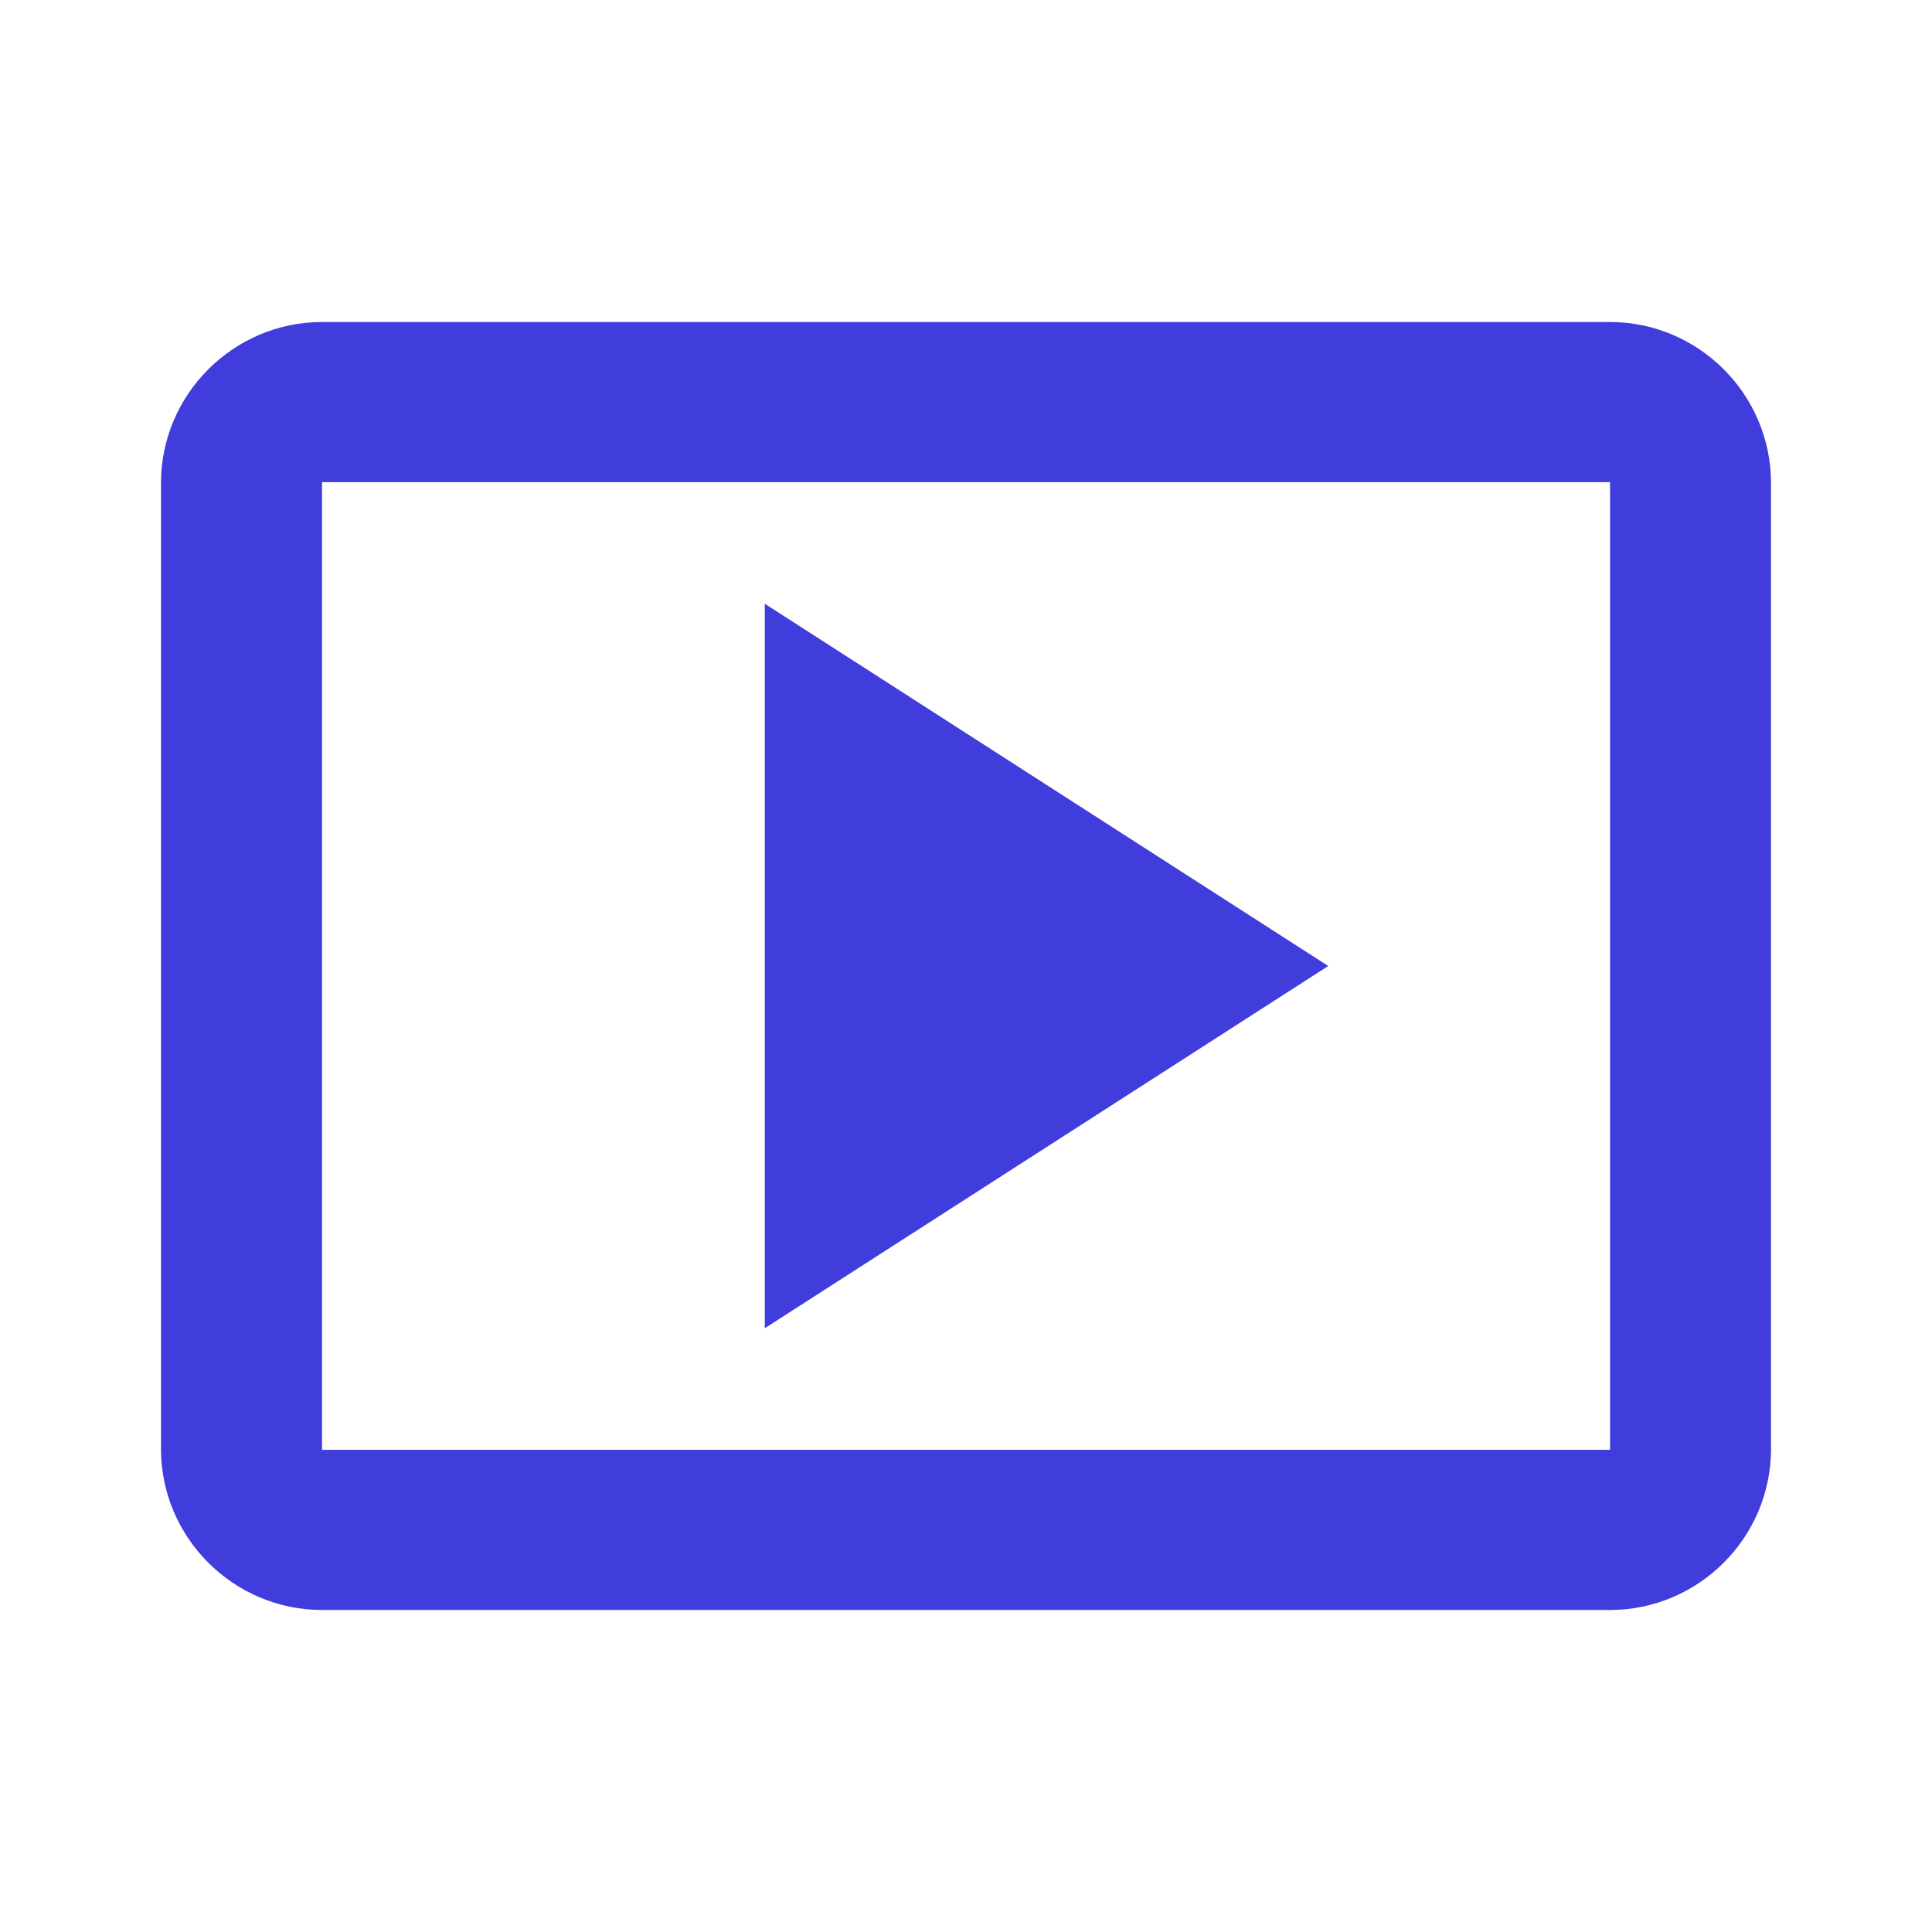
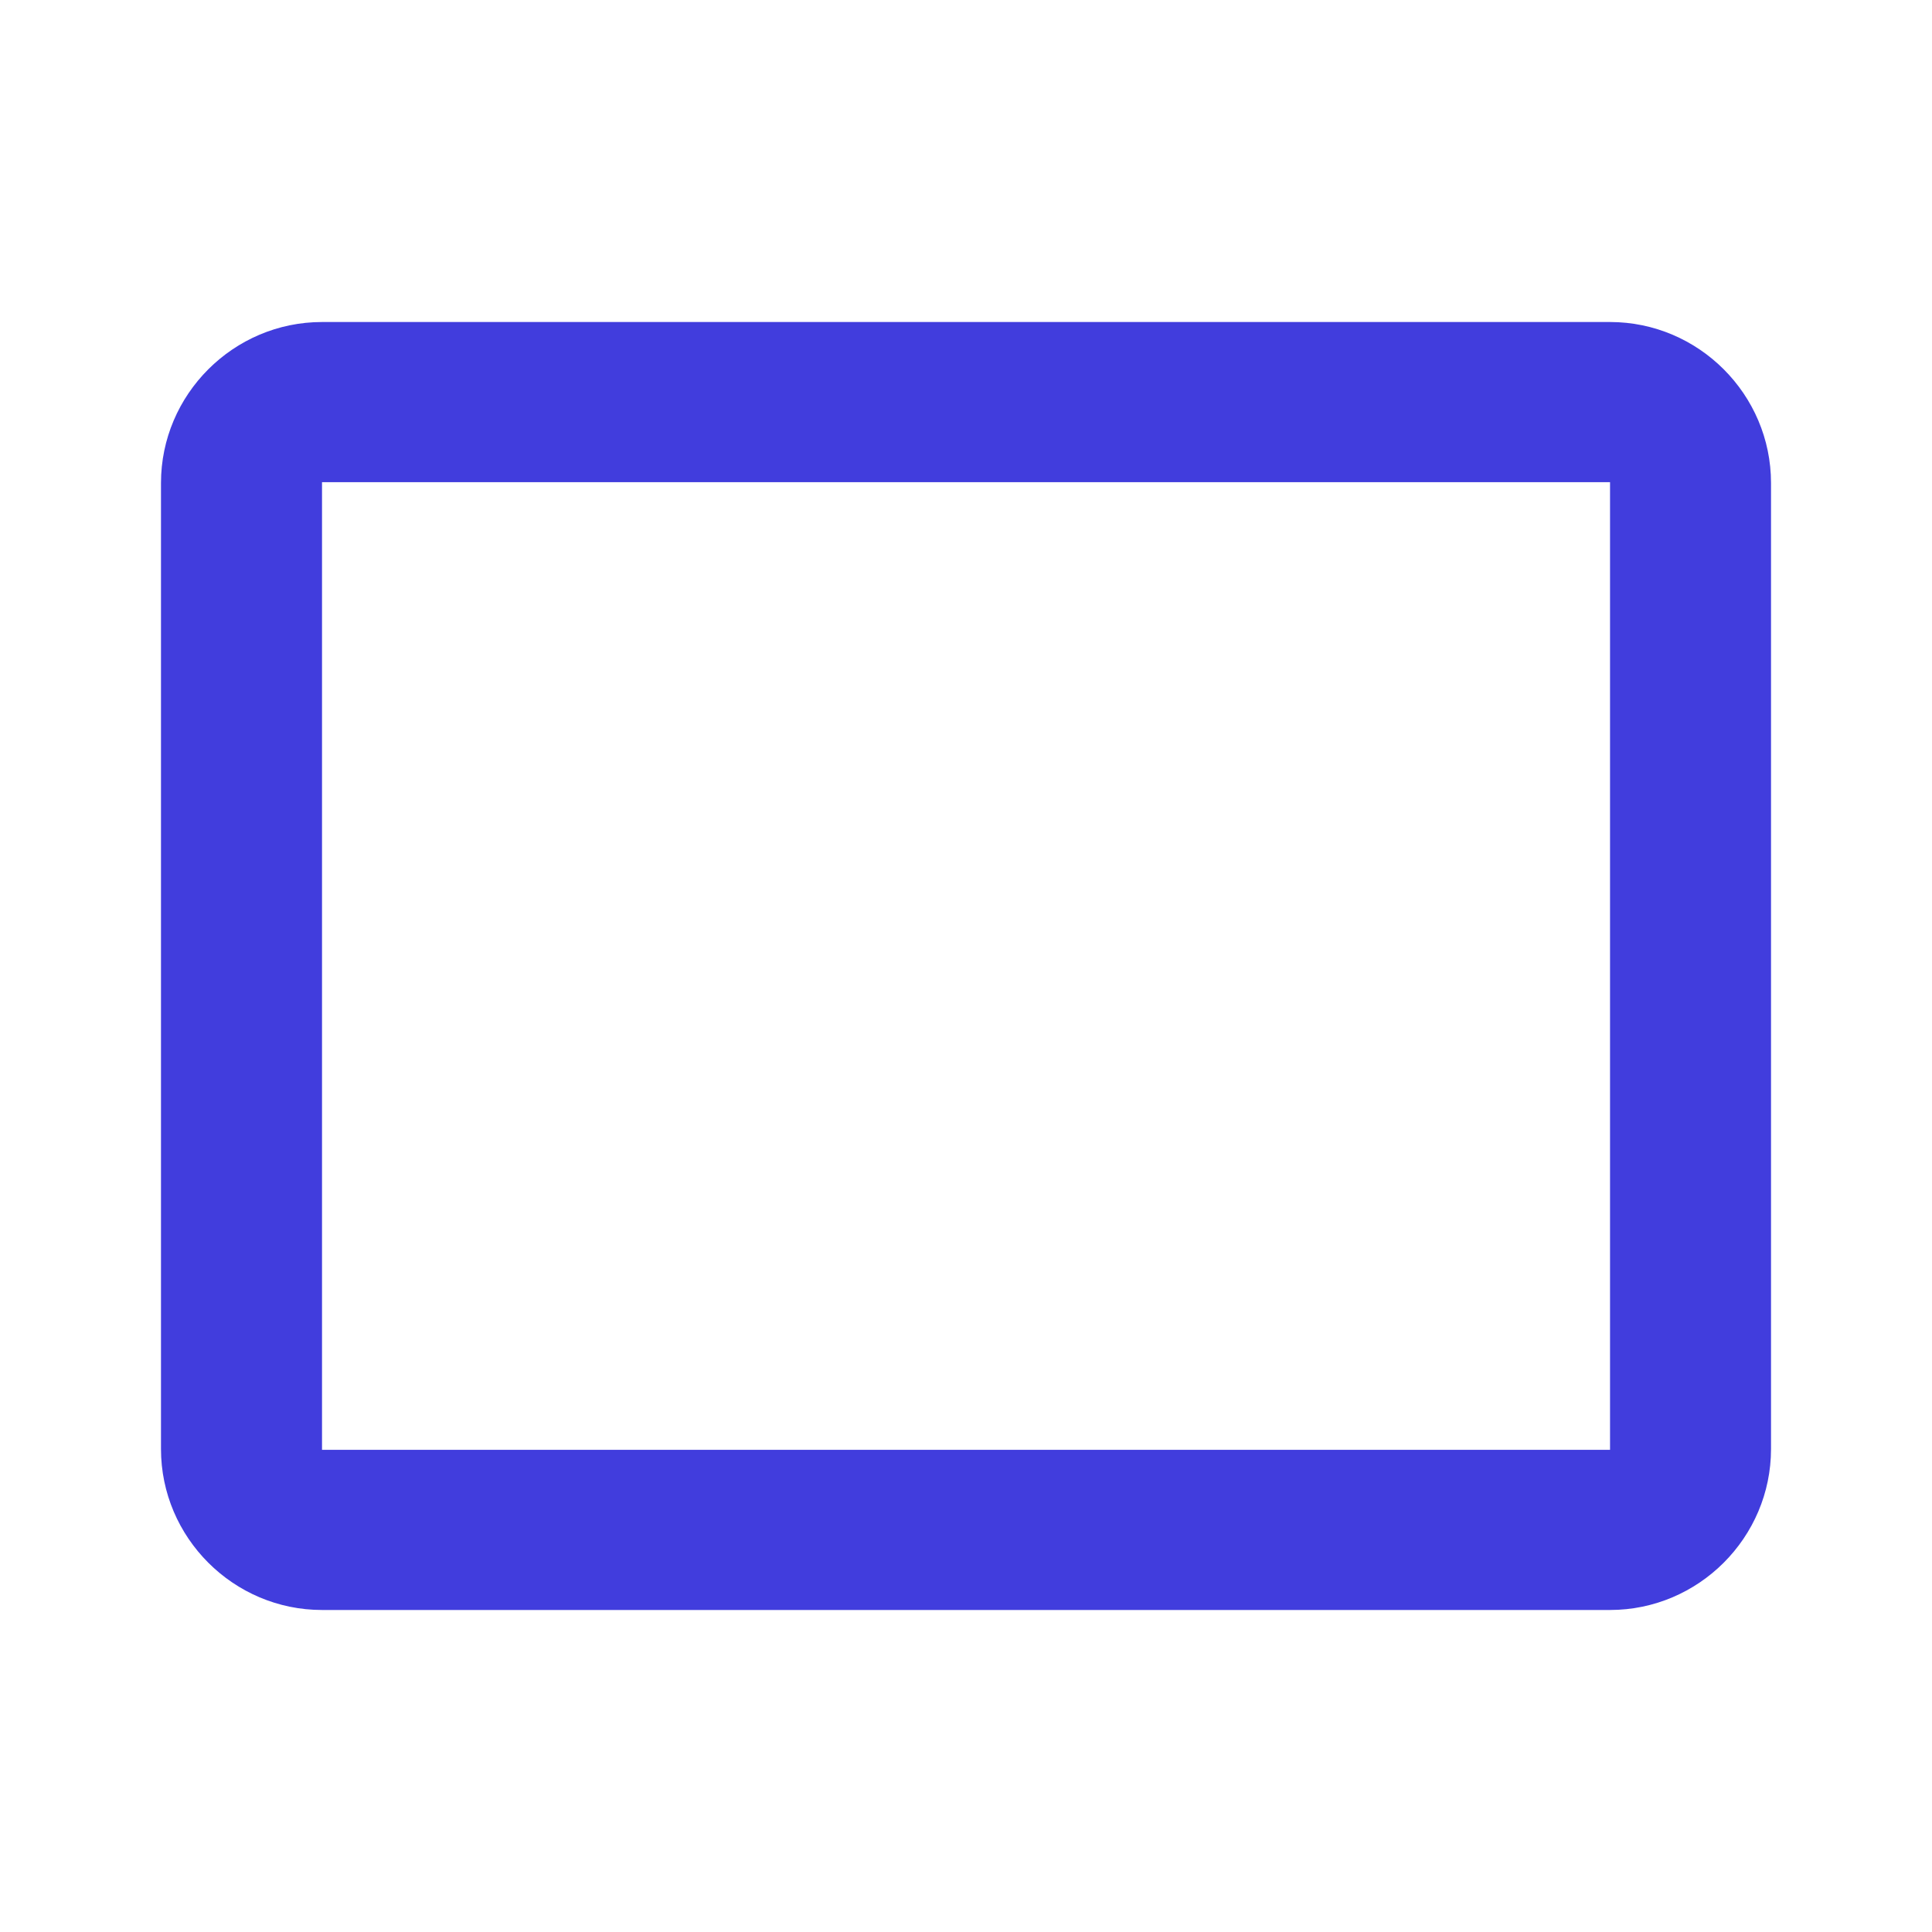
<svg xmlns="http://www.w3.org/2000/svg" width="40" height="40" viewBox="0 0 40 40" fill="none">
-   <path d="M15.834 12.5V27.5L27.5 20L15.834 12.5Z" fill="#413DDD" />
  <path d="M33.334 6.667H6.667C4.833 6.667 3.333 8.167 3.333 10V30C3.333 31.833 4.833 33.333 6.667 33.333H33.334C35.167 33.333 36.667 31.833 36.667 30V10C36.667 8.167 35.167 6.667 33.334 6.667ZM33.334 30.017H6.667V9.983H33.334V30.017Z" fill="#413DDD" />
</svg>